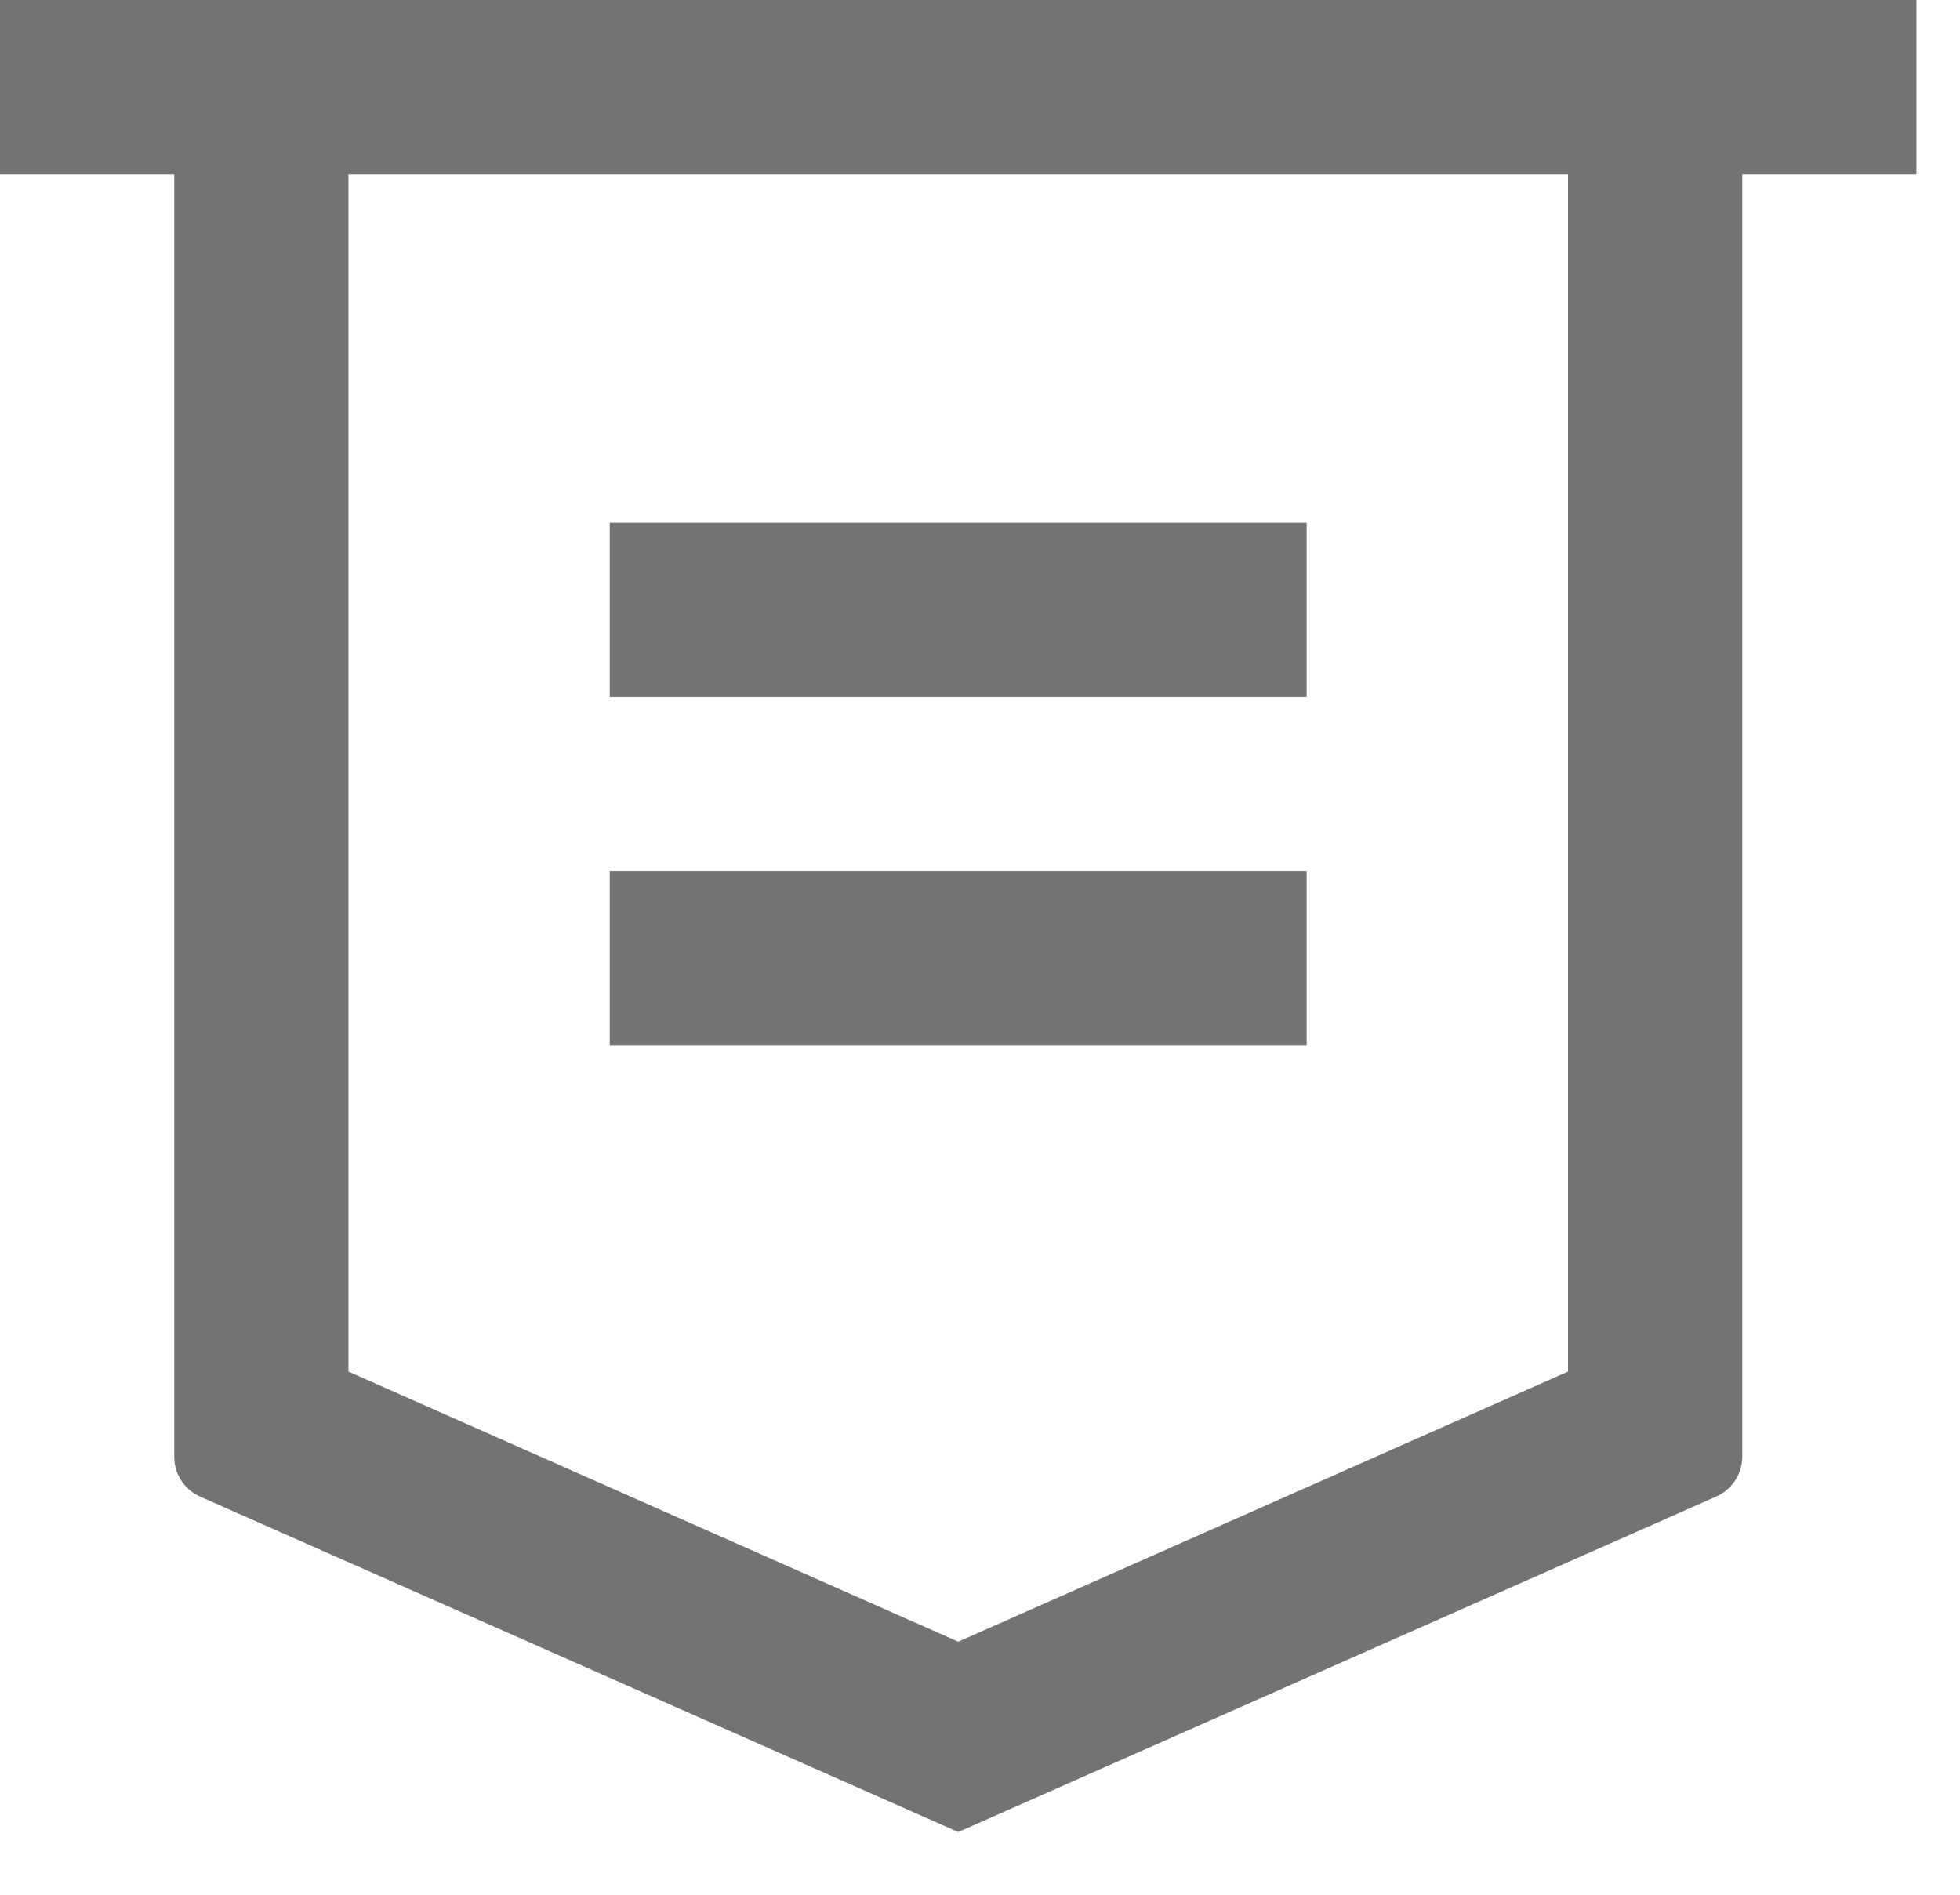
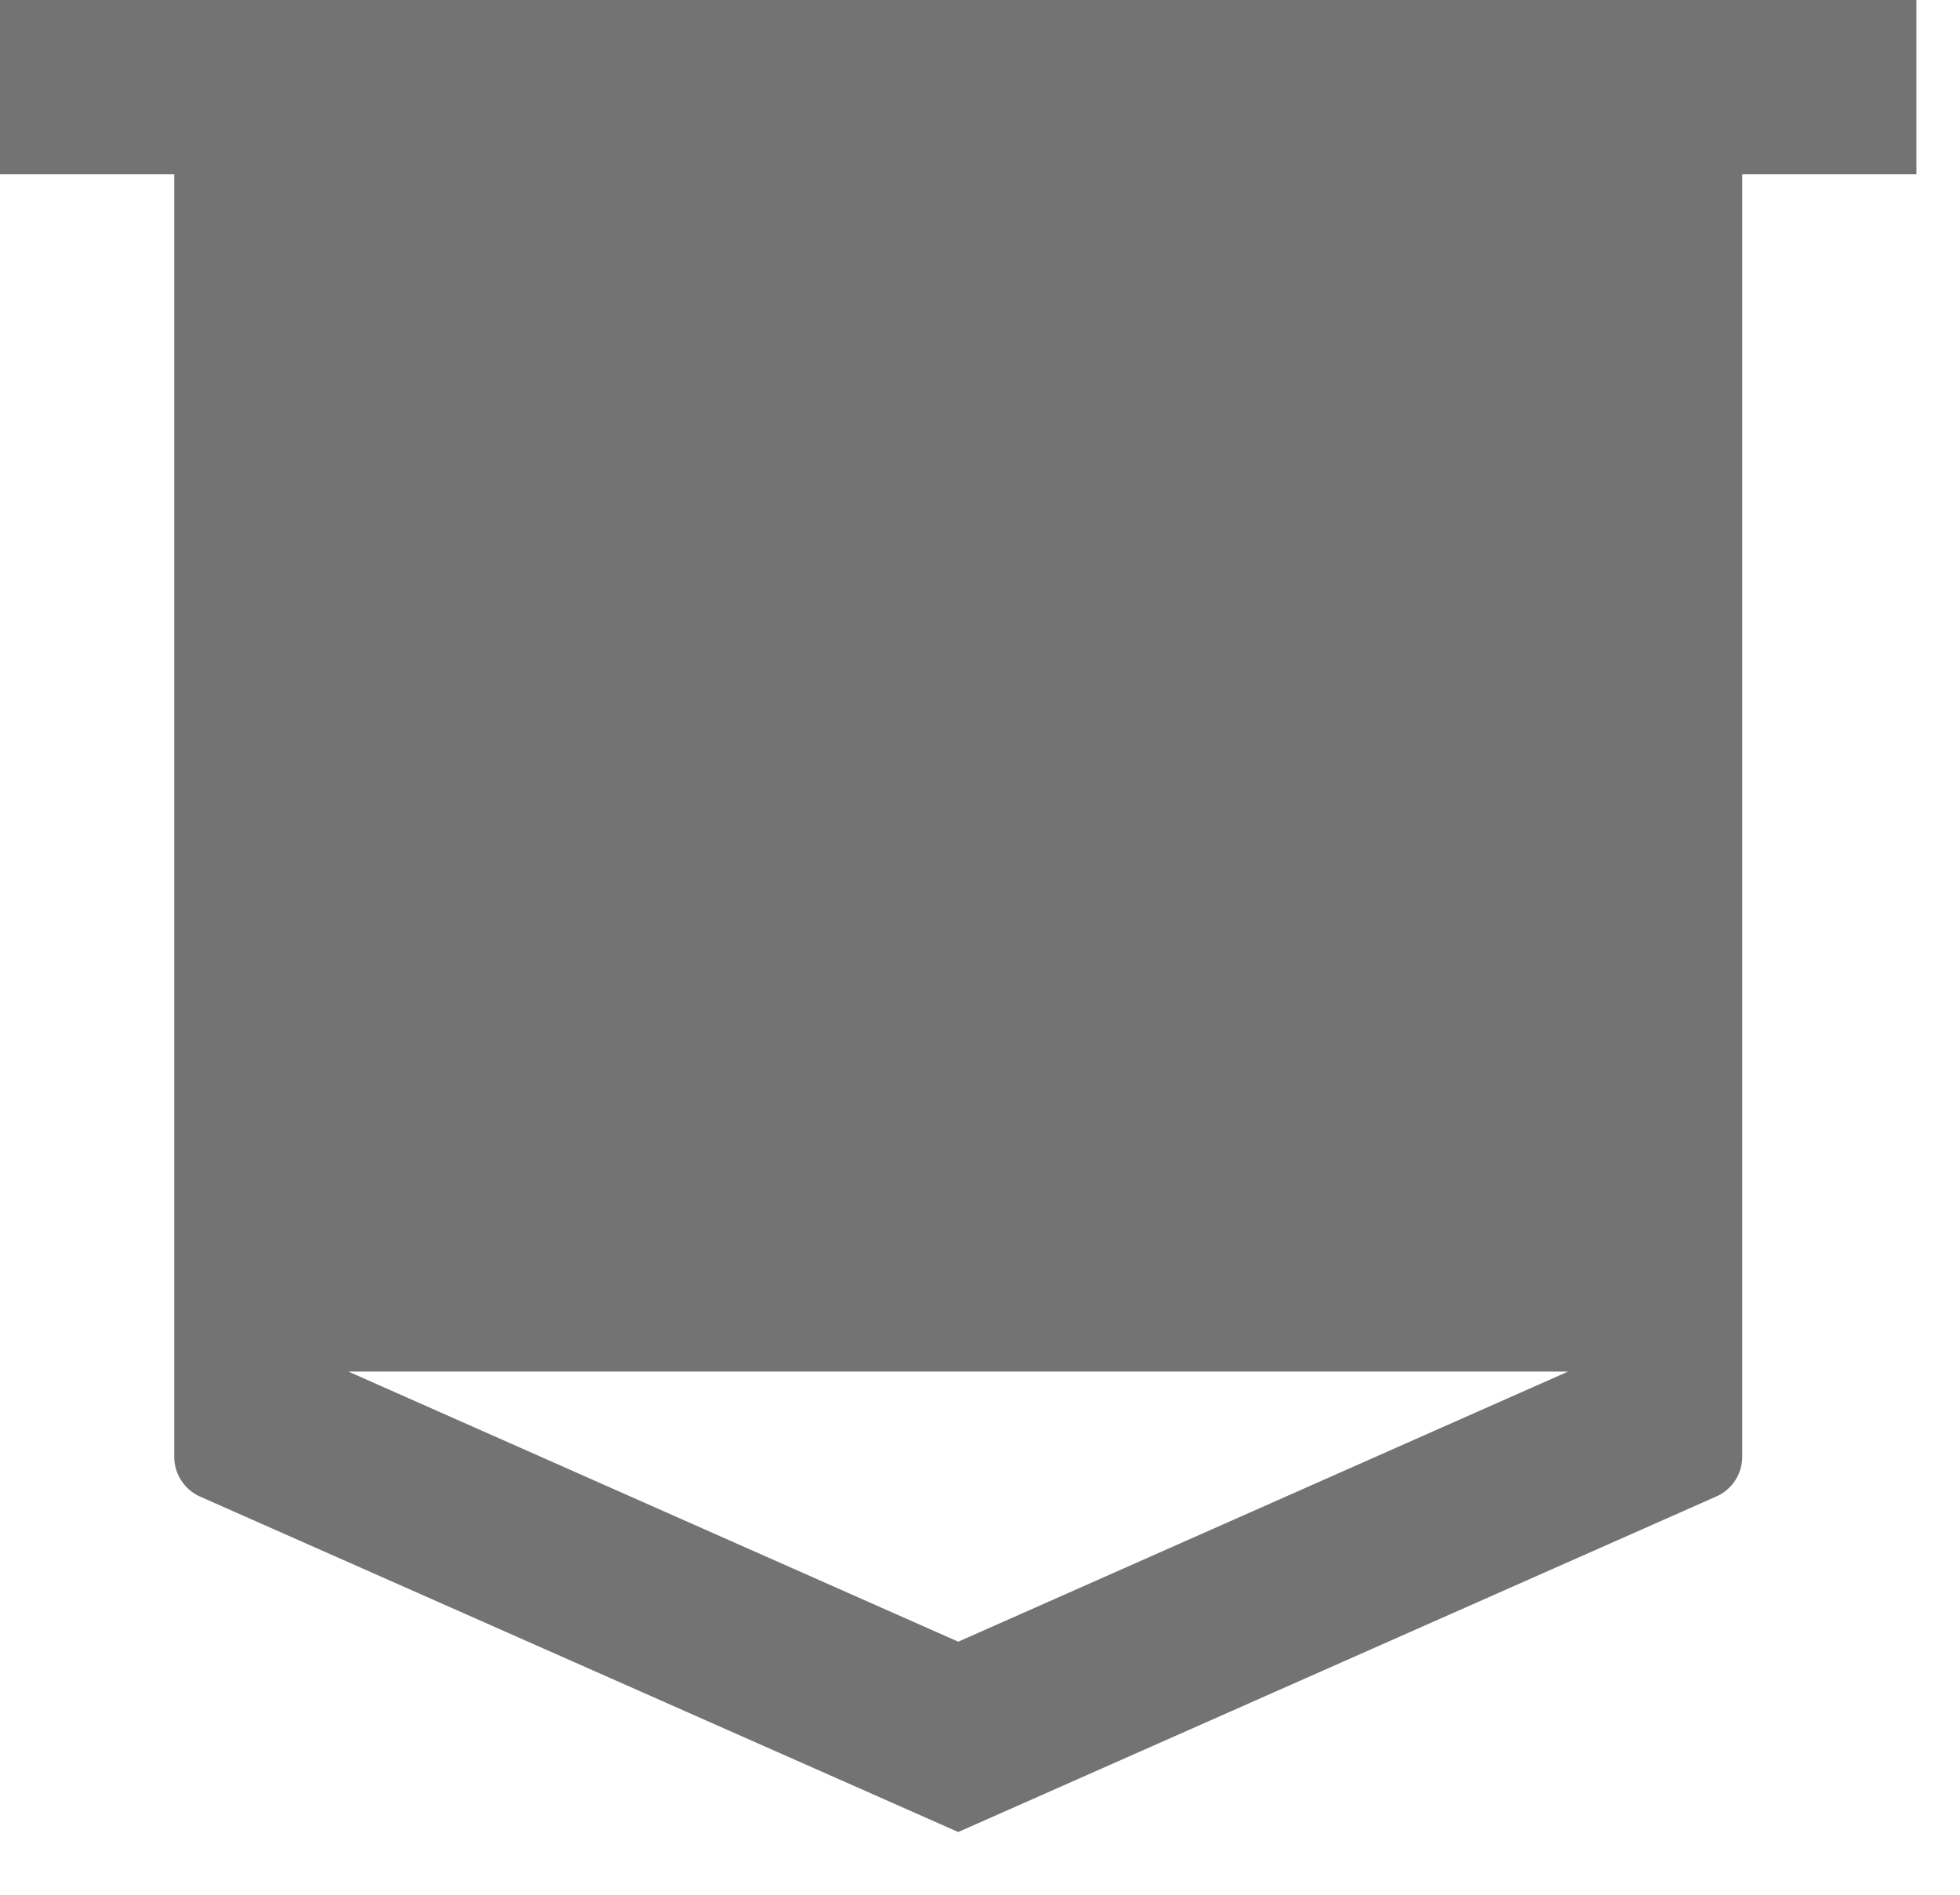
<svg xmlns="http://www.w3.org/2000/svg" width="30" height="29" viewBox="0 0 30 29" fill="none">
-   <path d="M26.667 2.667V22.295C26.667 22.424 26.629 22.551 26.559 22.659C26.488 22.767 26.388 22.853 26.269 22.905L14.667 28.04L3.064 22.907C2.945 22.854 2.844 22.768 2.774 22.659C2.703 22.55 2.666 22.423 2.667 22.293V2.667H0V0H29.333V2.667H26.667ZM5.333 2.667V20.993L14.667 25.127L24 20.993V2.667H5.333ZM9.333 8H20V10.667H9.333V8ZM9.333 13.333H20V16H9.333V13.333Z" fill="#737373" />
+   <path d="M26.667 2.667V22.295C26.667 22.424 26.629 22.551 26.559 22.659C26.488 22.767 26.388 22.853 26.269 22.905L14.667 28.04L3.064 22.907C2.945 22.854 2.844 22.768 2.774 22.659C2.703 22.55 2.666 22.423 2.667 22.293V2.667H0V0H29.333V2.667H26.667ZM5.333 2.667V20.993L14.667 25.127L24 20.993H5.333ZM9.333 8H20V10.667H9.333V8ZM9.333 13.333H20V16H9.333V13.333Z" fill="#737373" />
</svg>